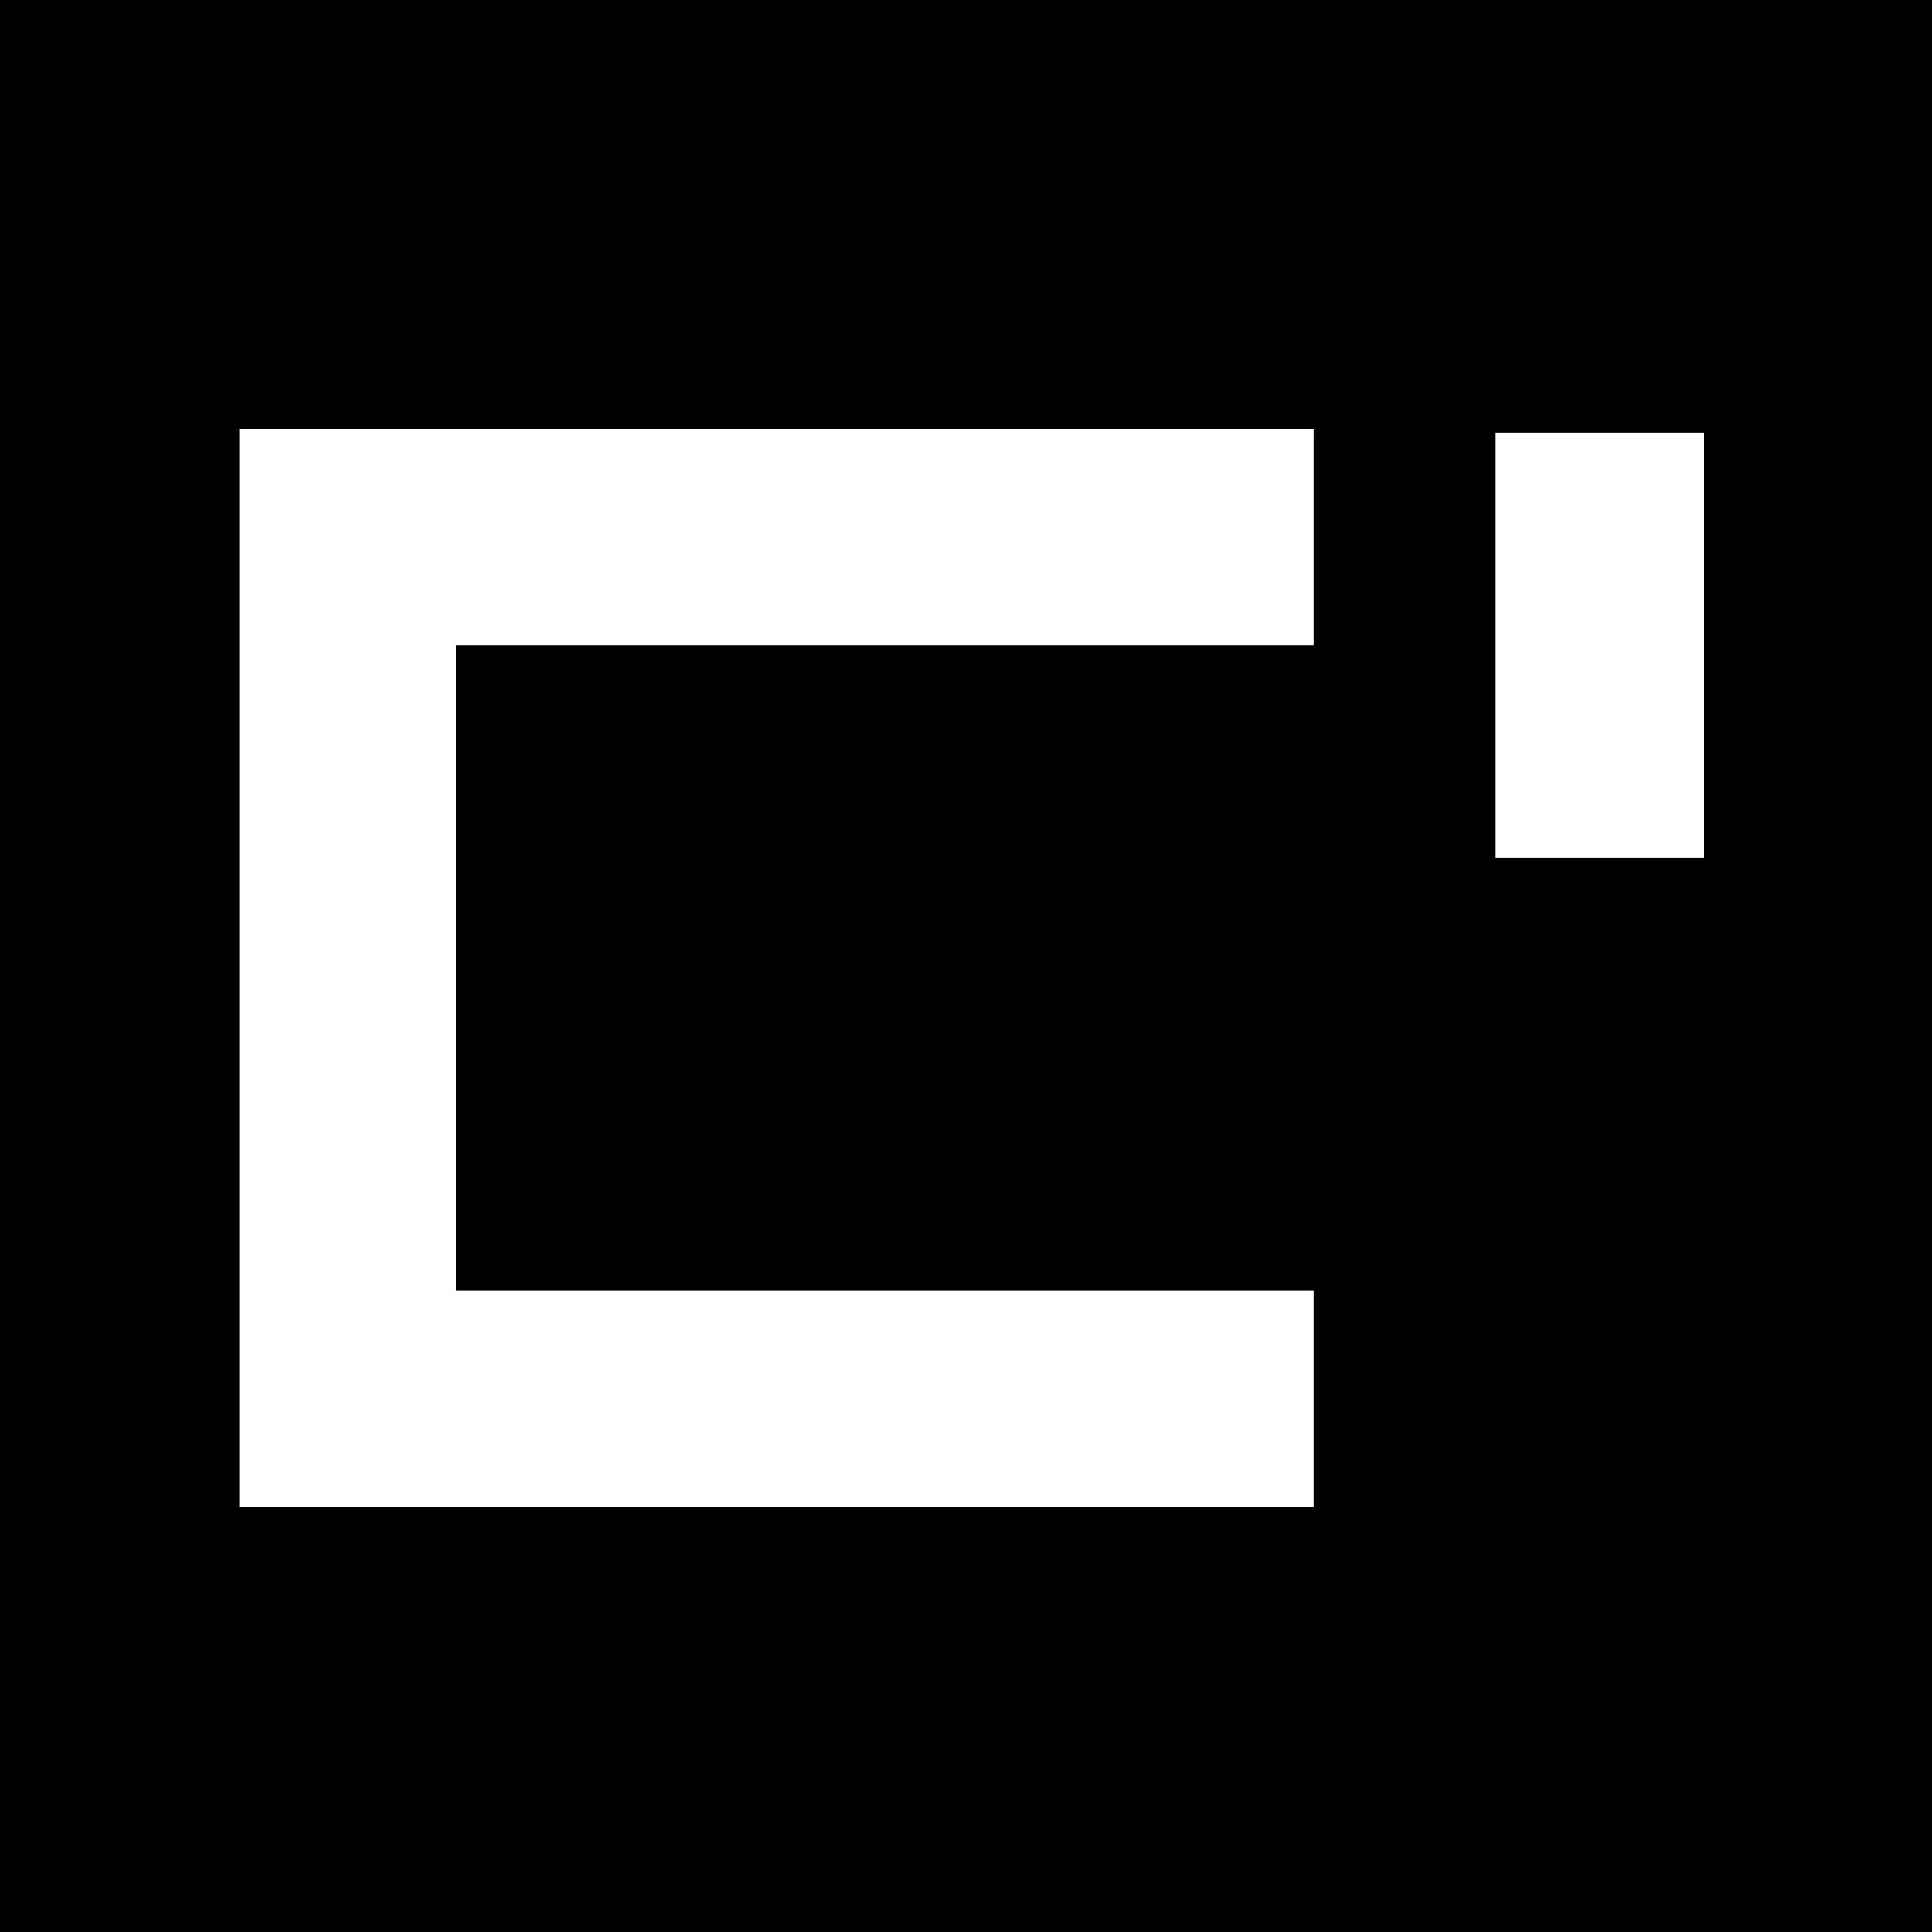
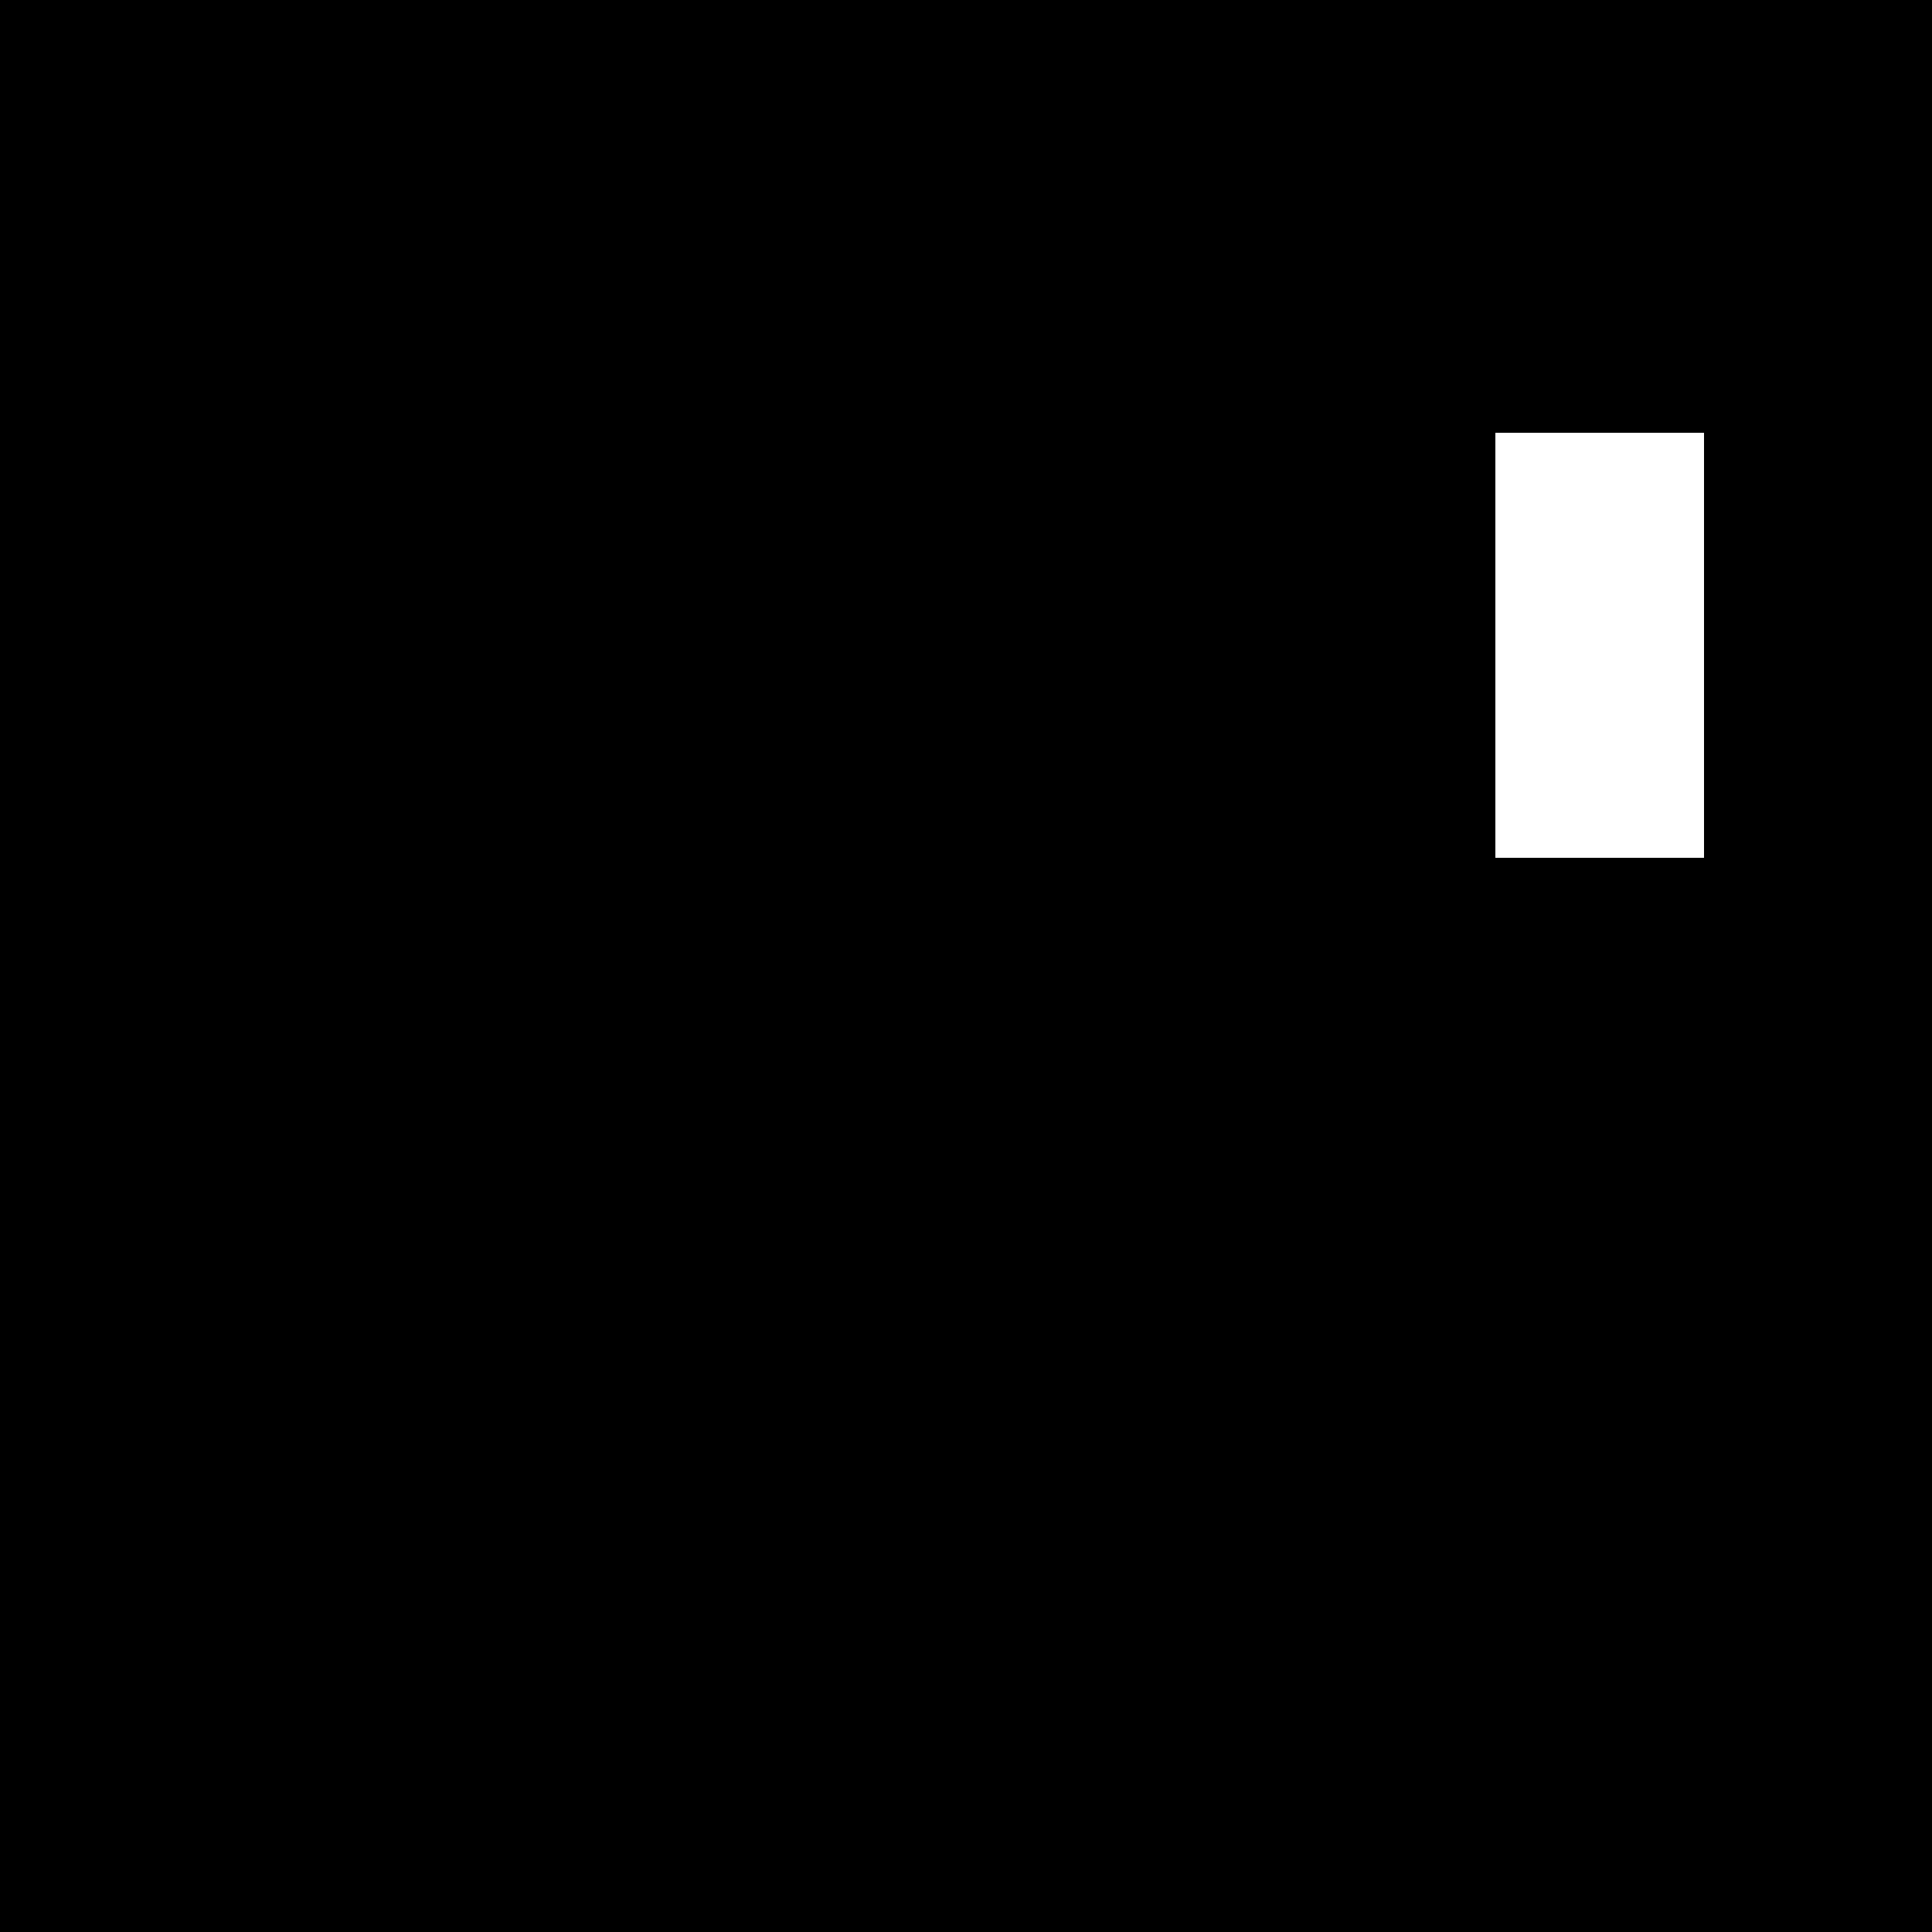
<svg xmlns="http://www.w3.org/2000/svg" version="1.0" width="500pt" height="500pt" viewBox="0 0 500 500" preserveAspectRatio="xMidYMid meet">
  <g transform="translate(0,500) scale(0.1,-0.1)" fill="#000000" stroke="none">
-     <path d="M0 2500 l0 -2500 2500 0 2500 0 0 2500 0 2500 -2500 0 -2500 0 0 -2500z m3400 1110 l0 -280 -1110 0 -1110 0 0 -835 0 -835 1110 0 1110 0 0 -280 0 -280 -1390 0 -1390 0 0 1395 0 1395 1390 0 1390 0 0 -280z m1010 -280 l0 -550 -270 0 -270 0 0 550 0 550 270 0 270 0 0 -550z" />
+     <path d="M0 2500 l0 -2500 2500 0 2500 0 0 2500 0 2500 -2500 0 -2500 0 0 -2500z m3400 1110 z m1010 -280 l0 -550 -270 0 -270 0 0 550 0 550 270 0 270 0 0 -550z" />
  </g>
</svg>